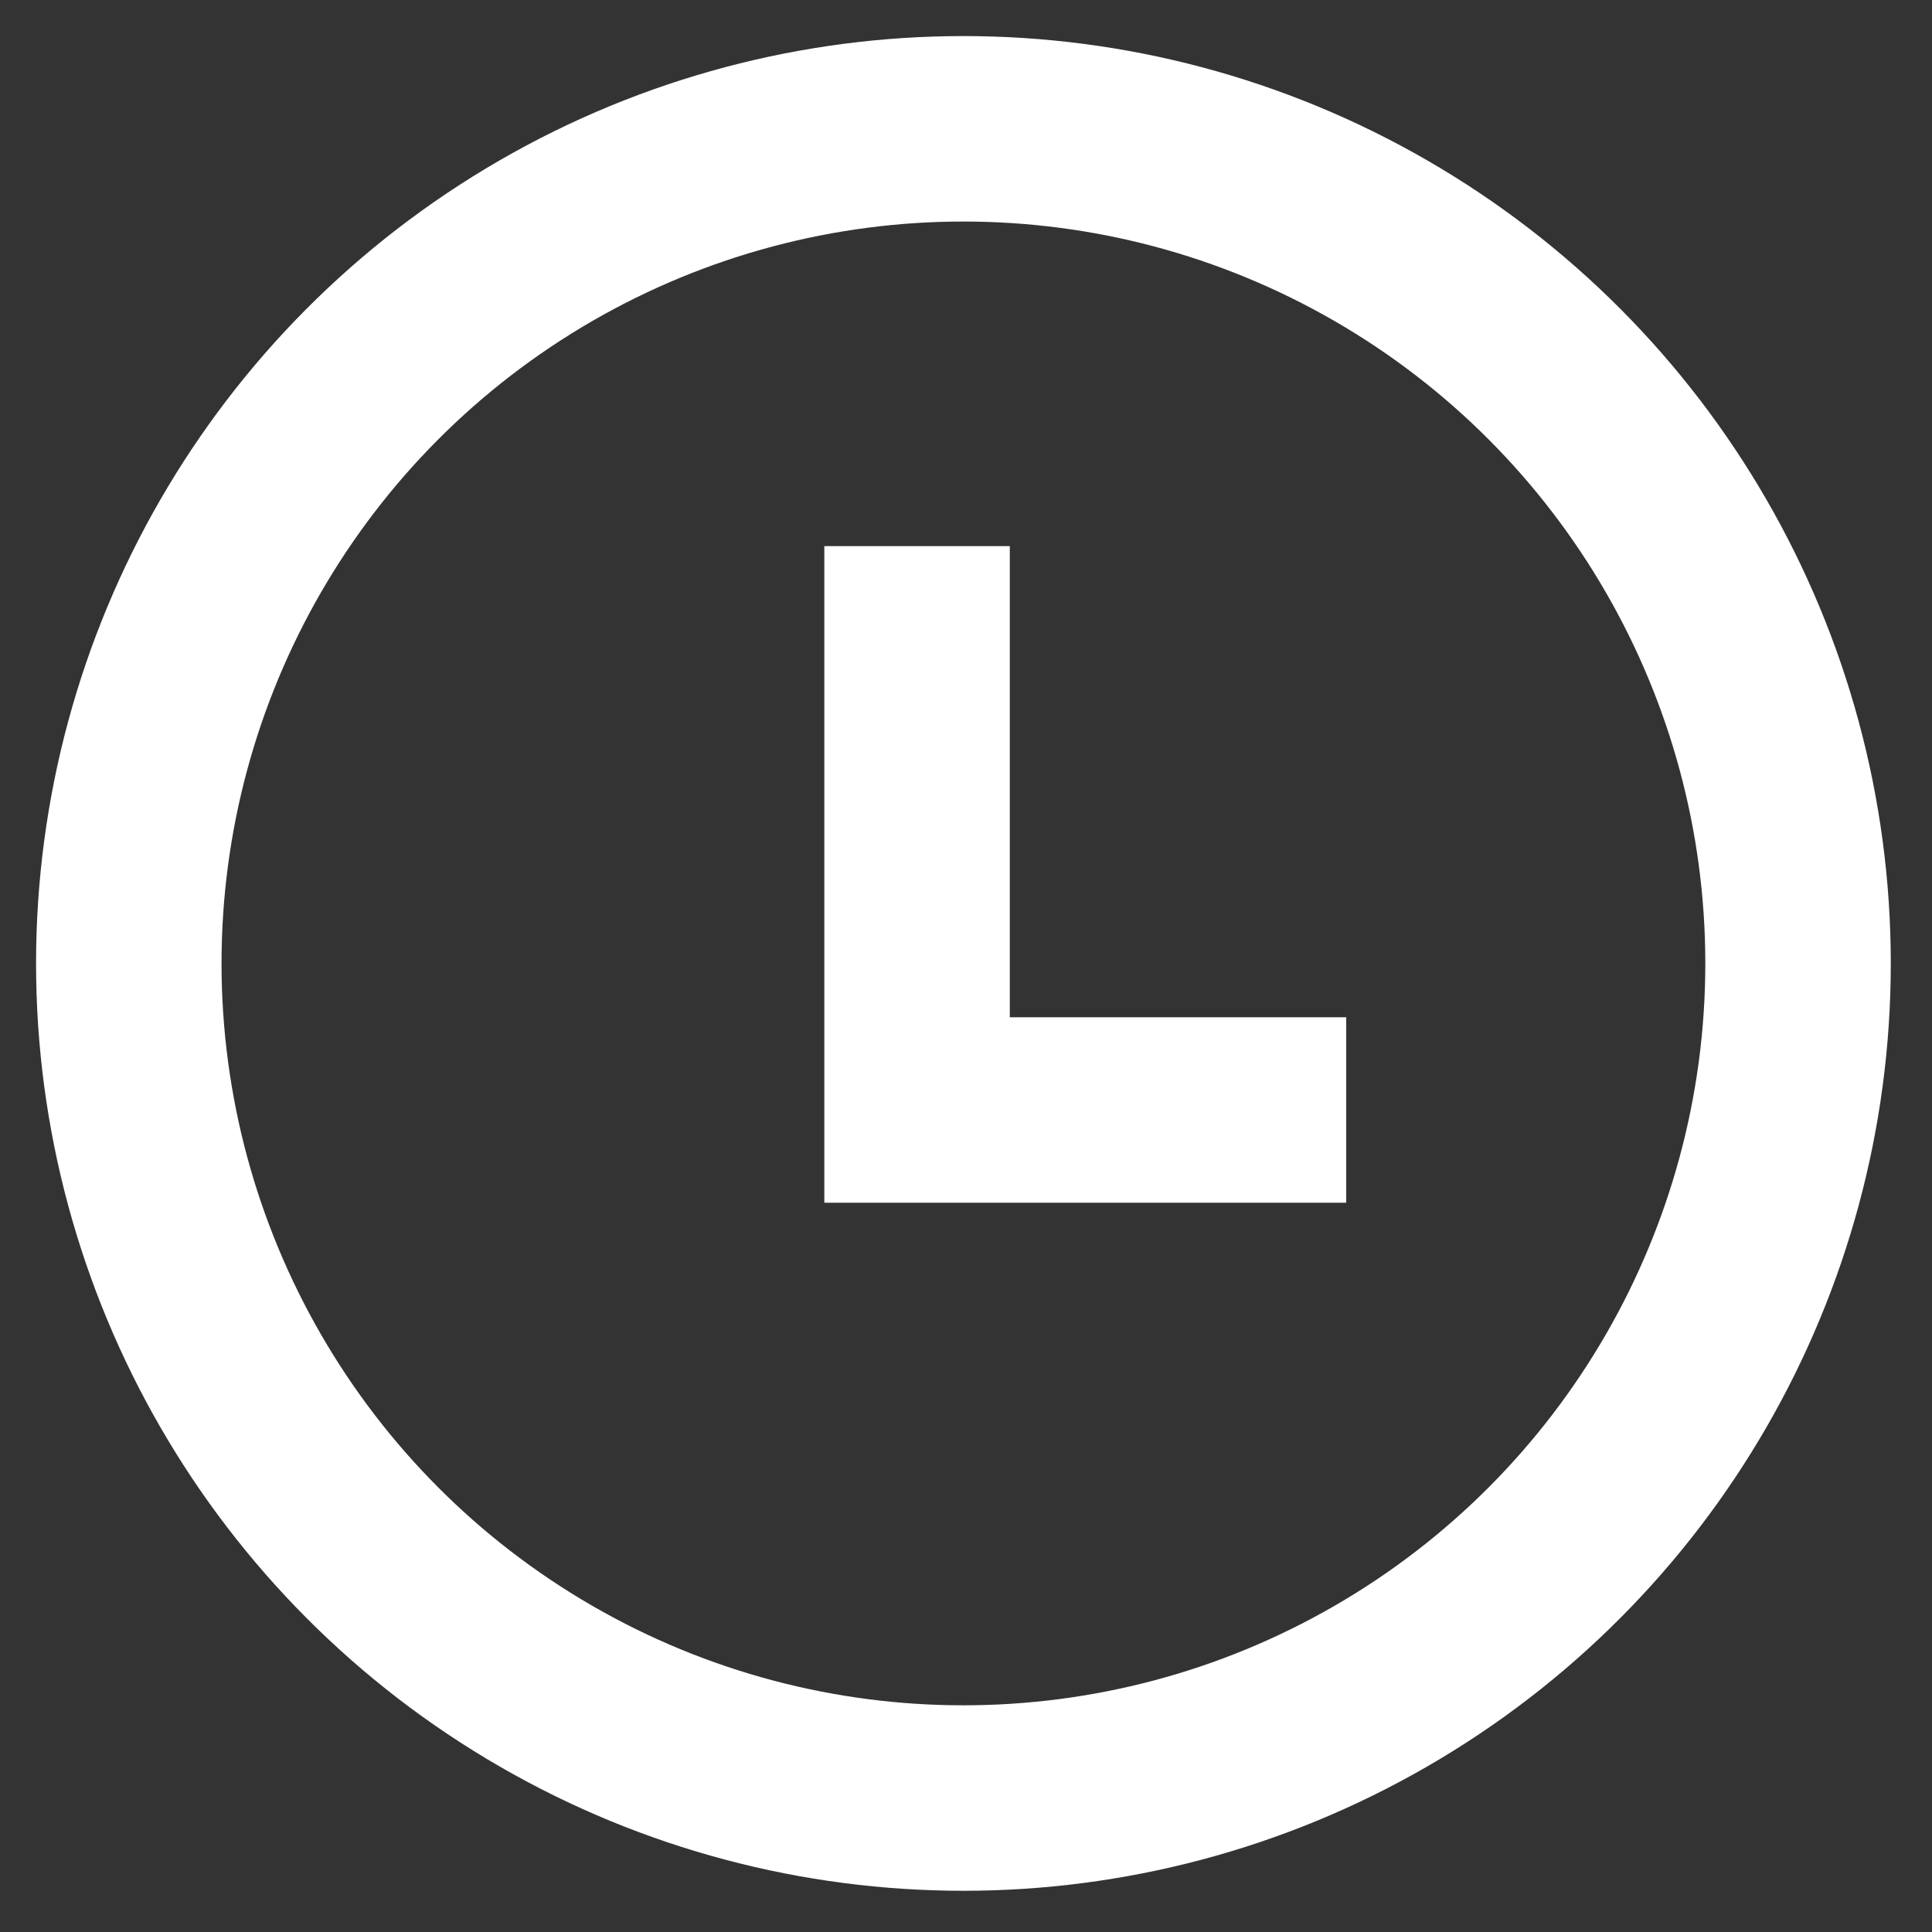
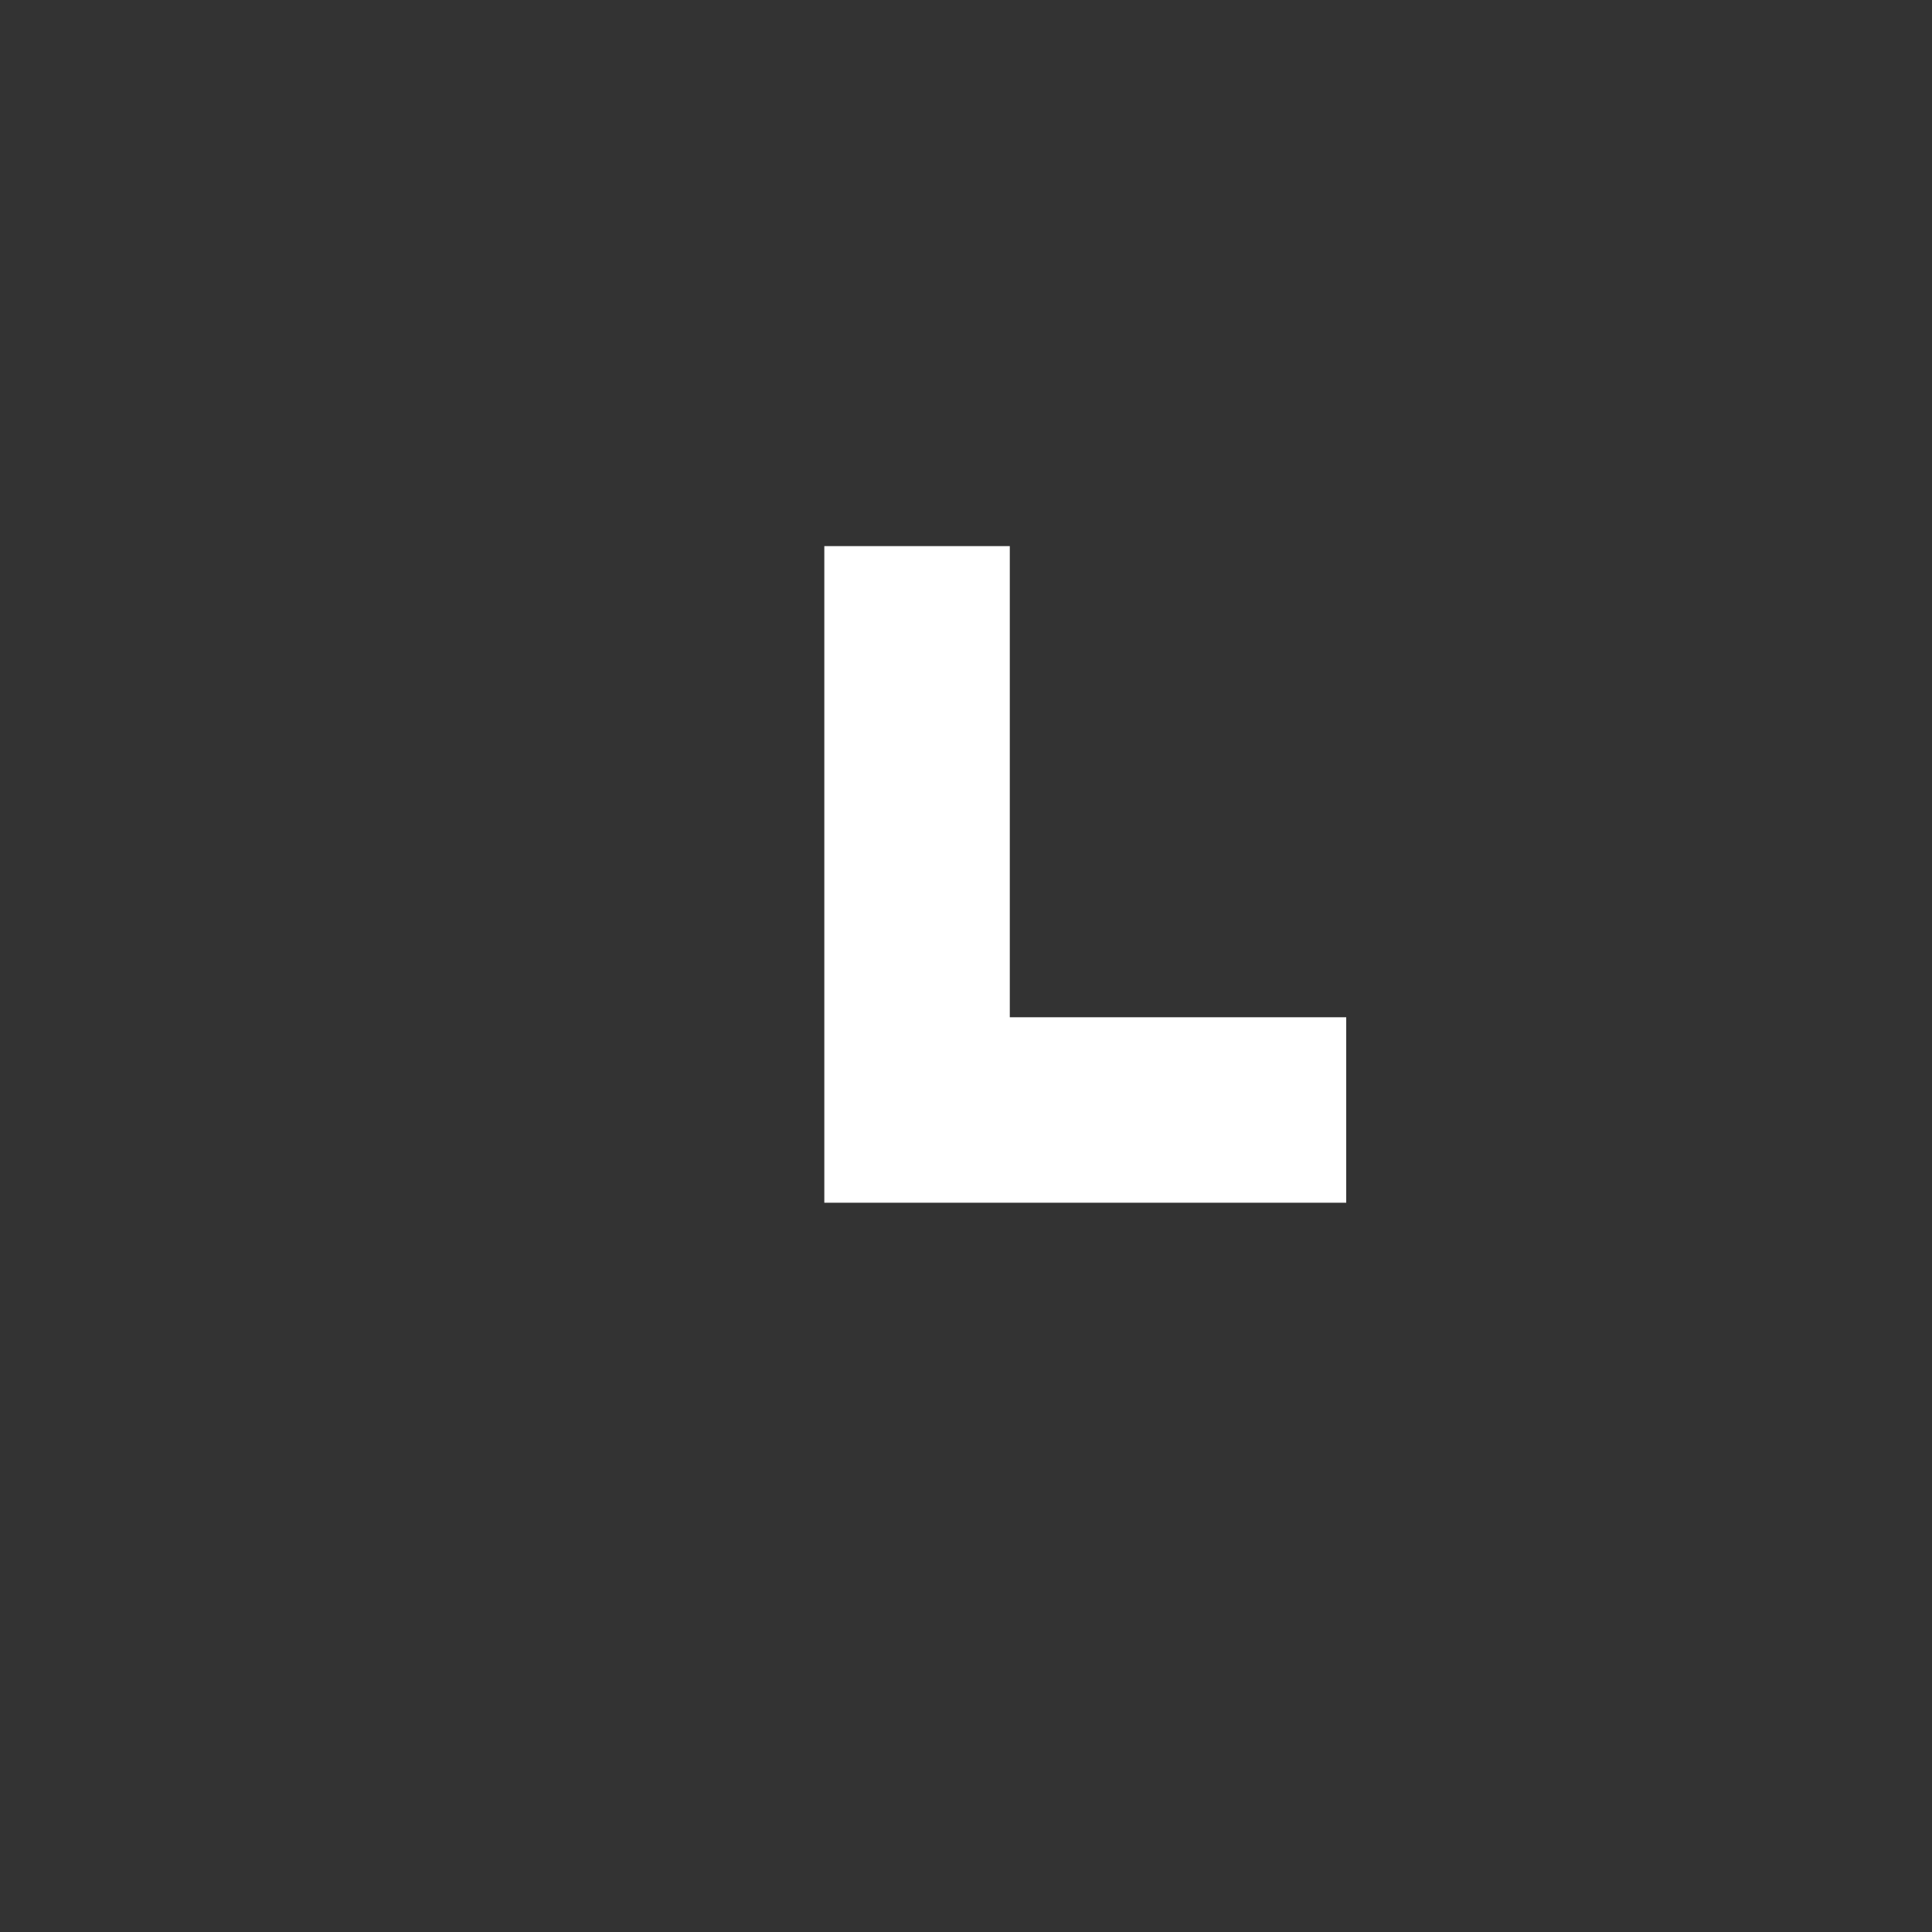
<svg xmlns="http://www.w3.org/2000/svg" width="15px" height="15px" viewBox="0 0 15 15" version="1.1">
  <rect x="0" y="0" width="15" height="15" fill="#333333" stroke="none" />
  <title>Group 19</title>
  <g id="SupaLite" stroke="none" stroke-width="1" fill="none" fill-rule="evenodd">
    <g transform="translate(-127, -8)" id="Group-9" stroke="#FFFFFF" stroke-width="1.44">
      <g transform="translate(0, -1)">
        <g id="Group-19" transform="translate(128, 10)">
-           <circle id="Oval" cx="6.48" cy="6.48" r="6.48" />
          <polyline id="Line-4" stroke-linecap="square" points="6.12 3.96 6.12 7.618 8.732 7.618" />
        </g>
      </g>
    </g>
  </g>
</svg>